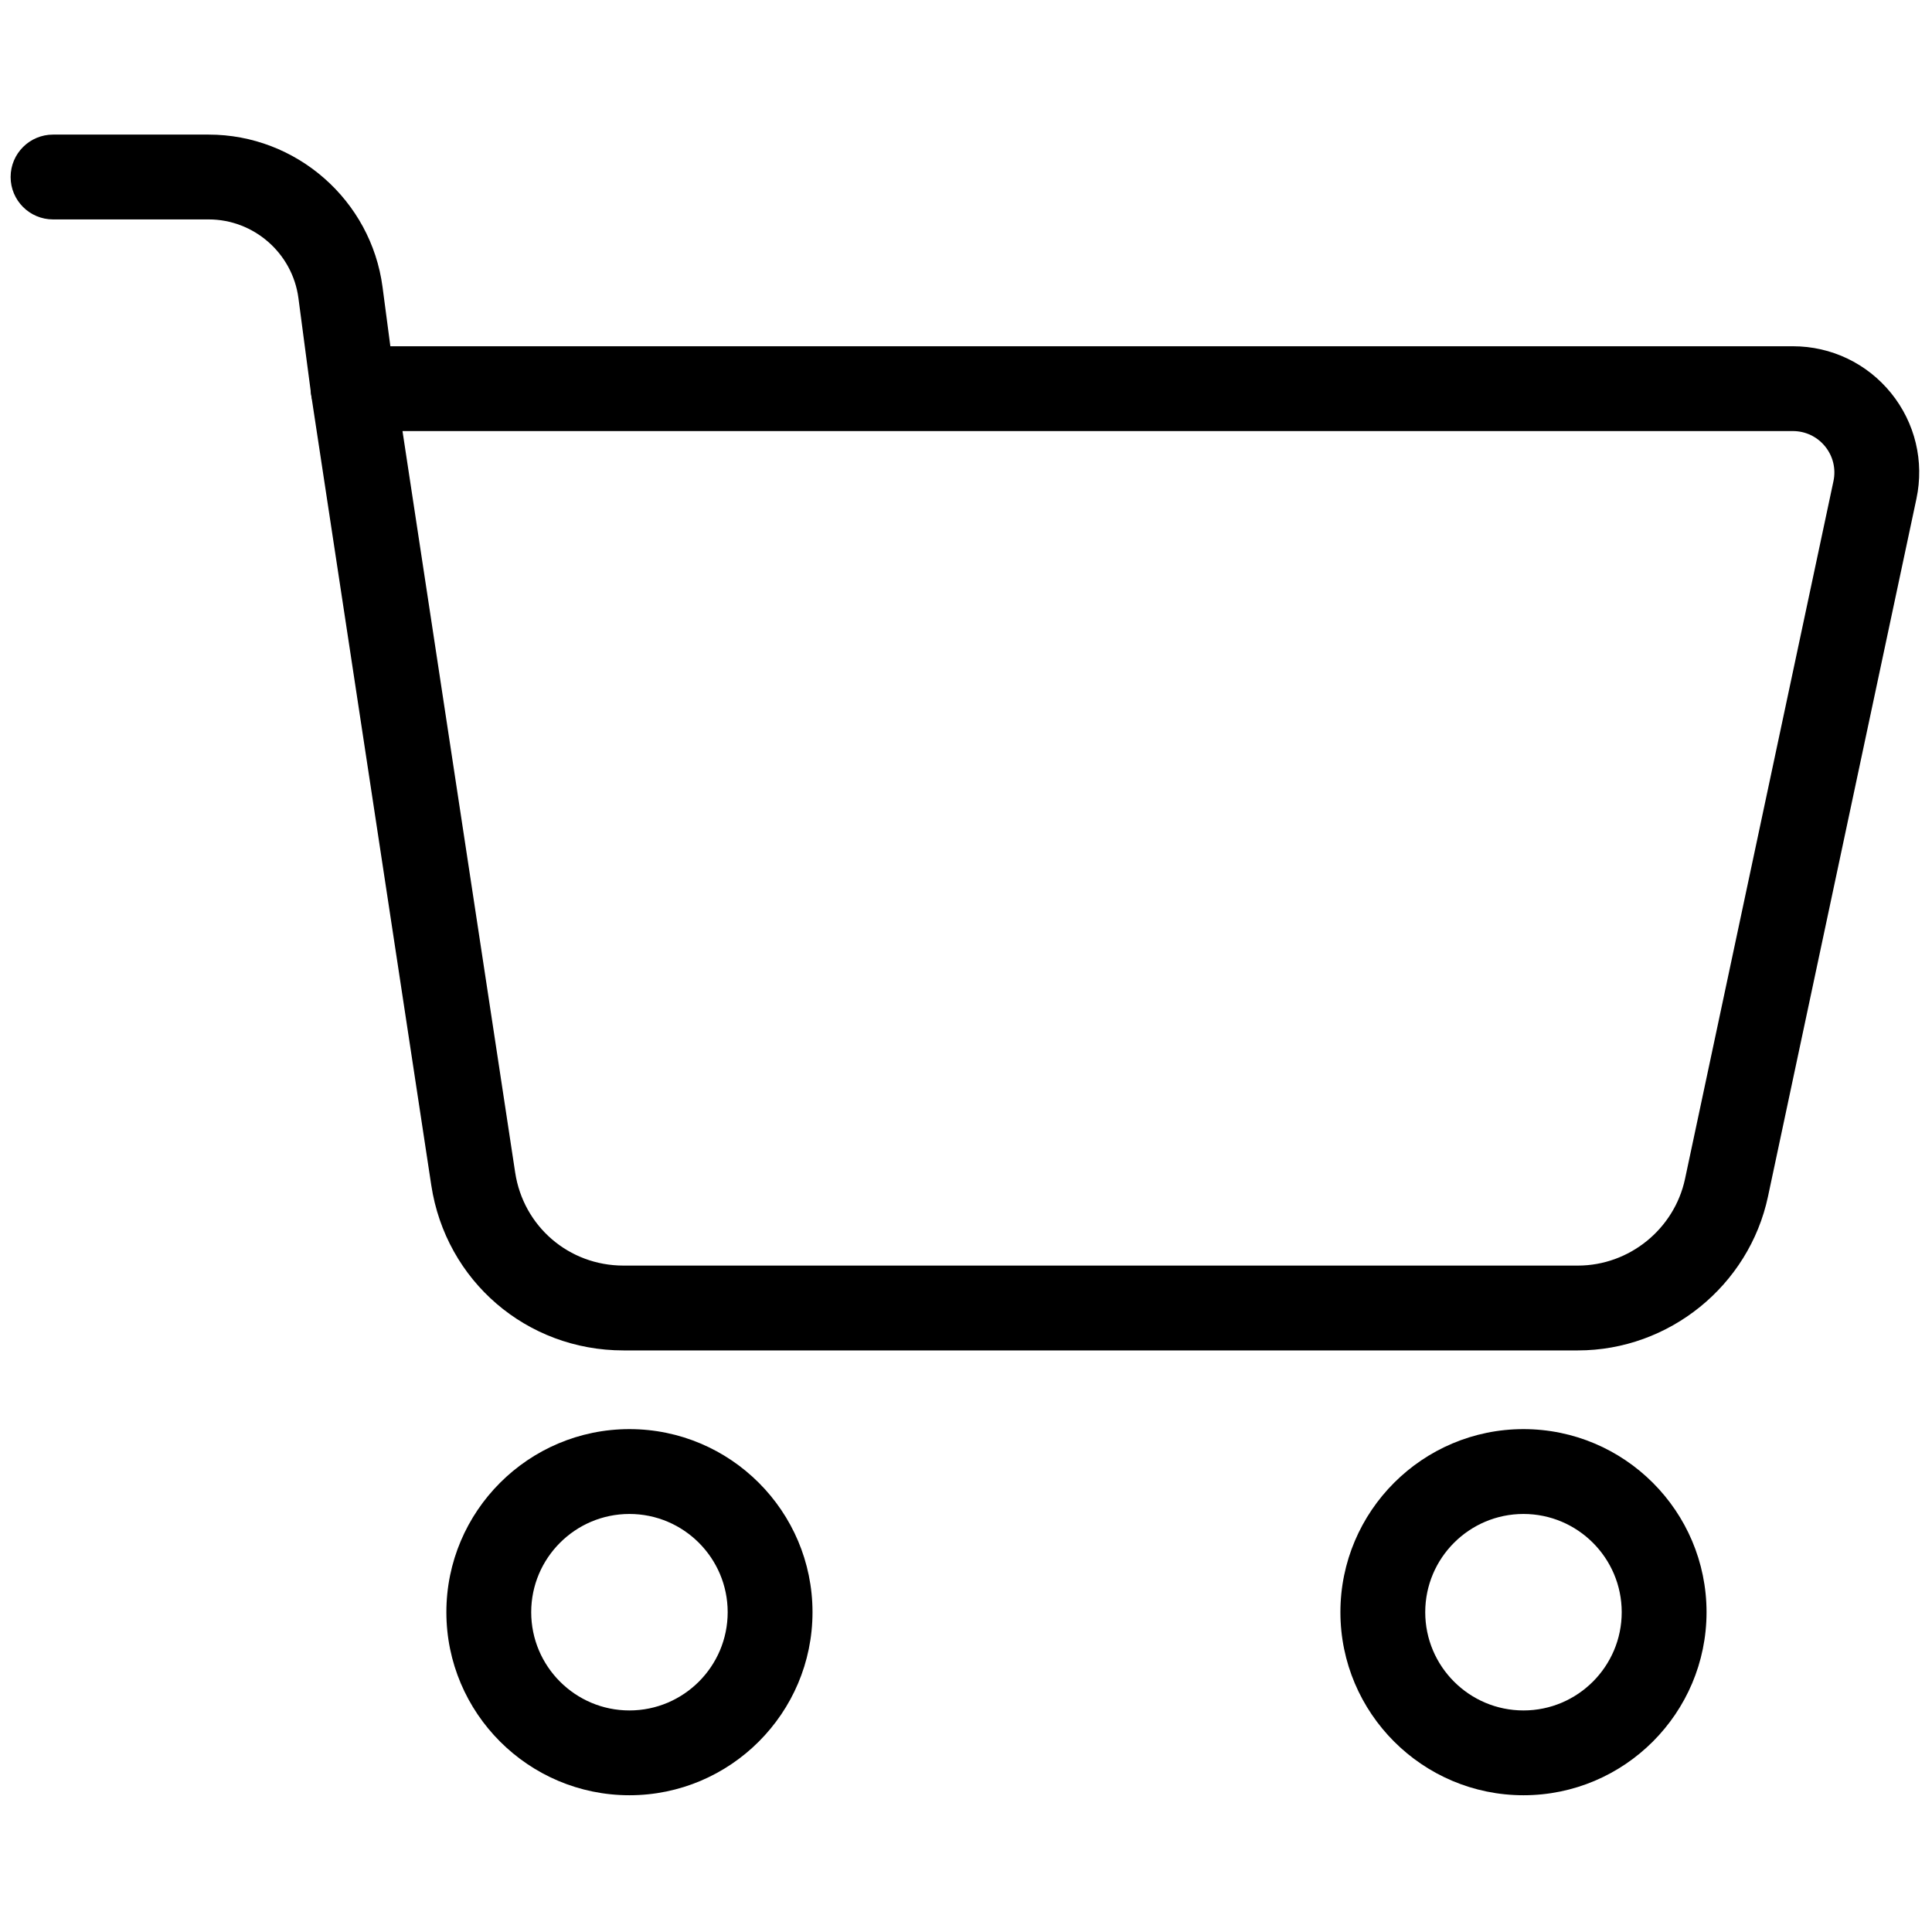
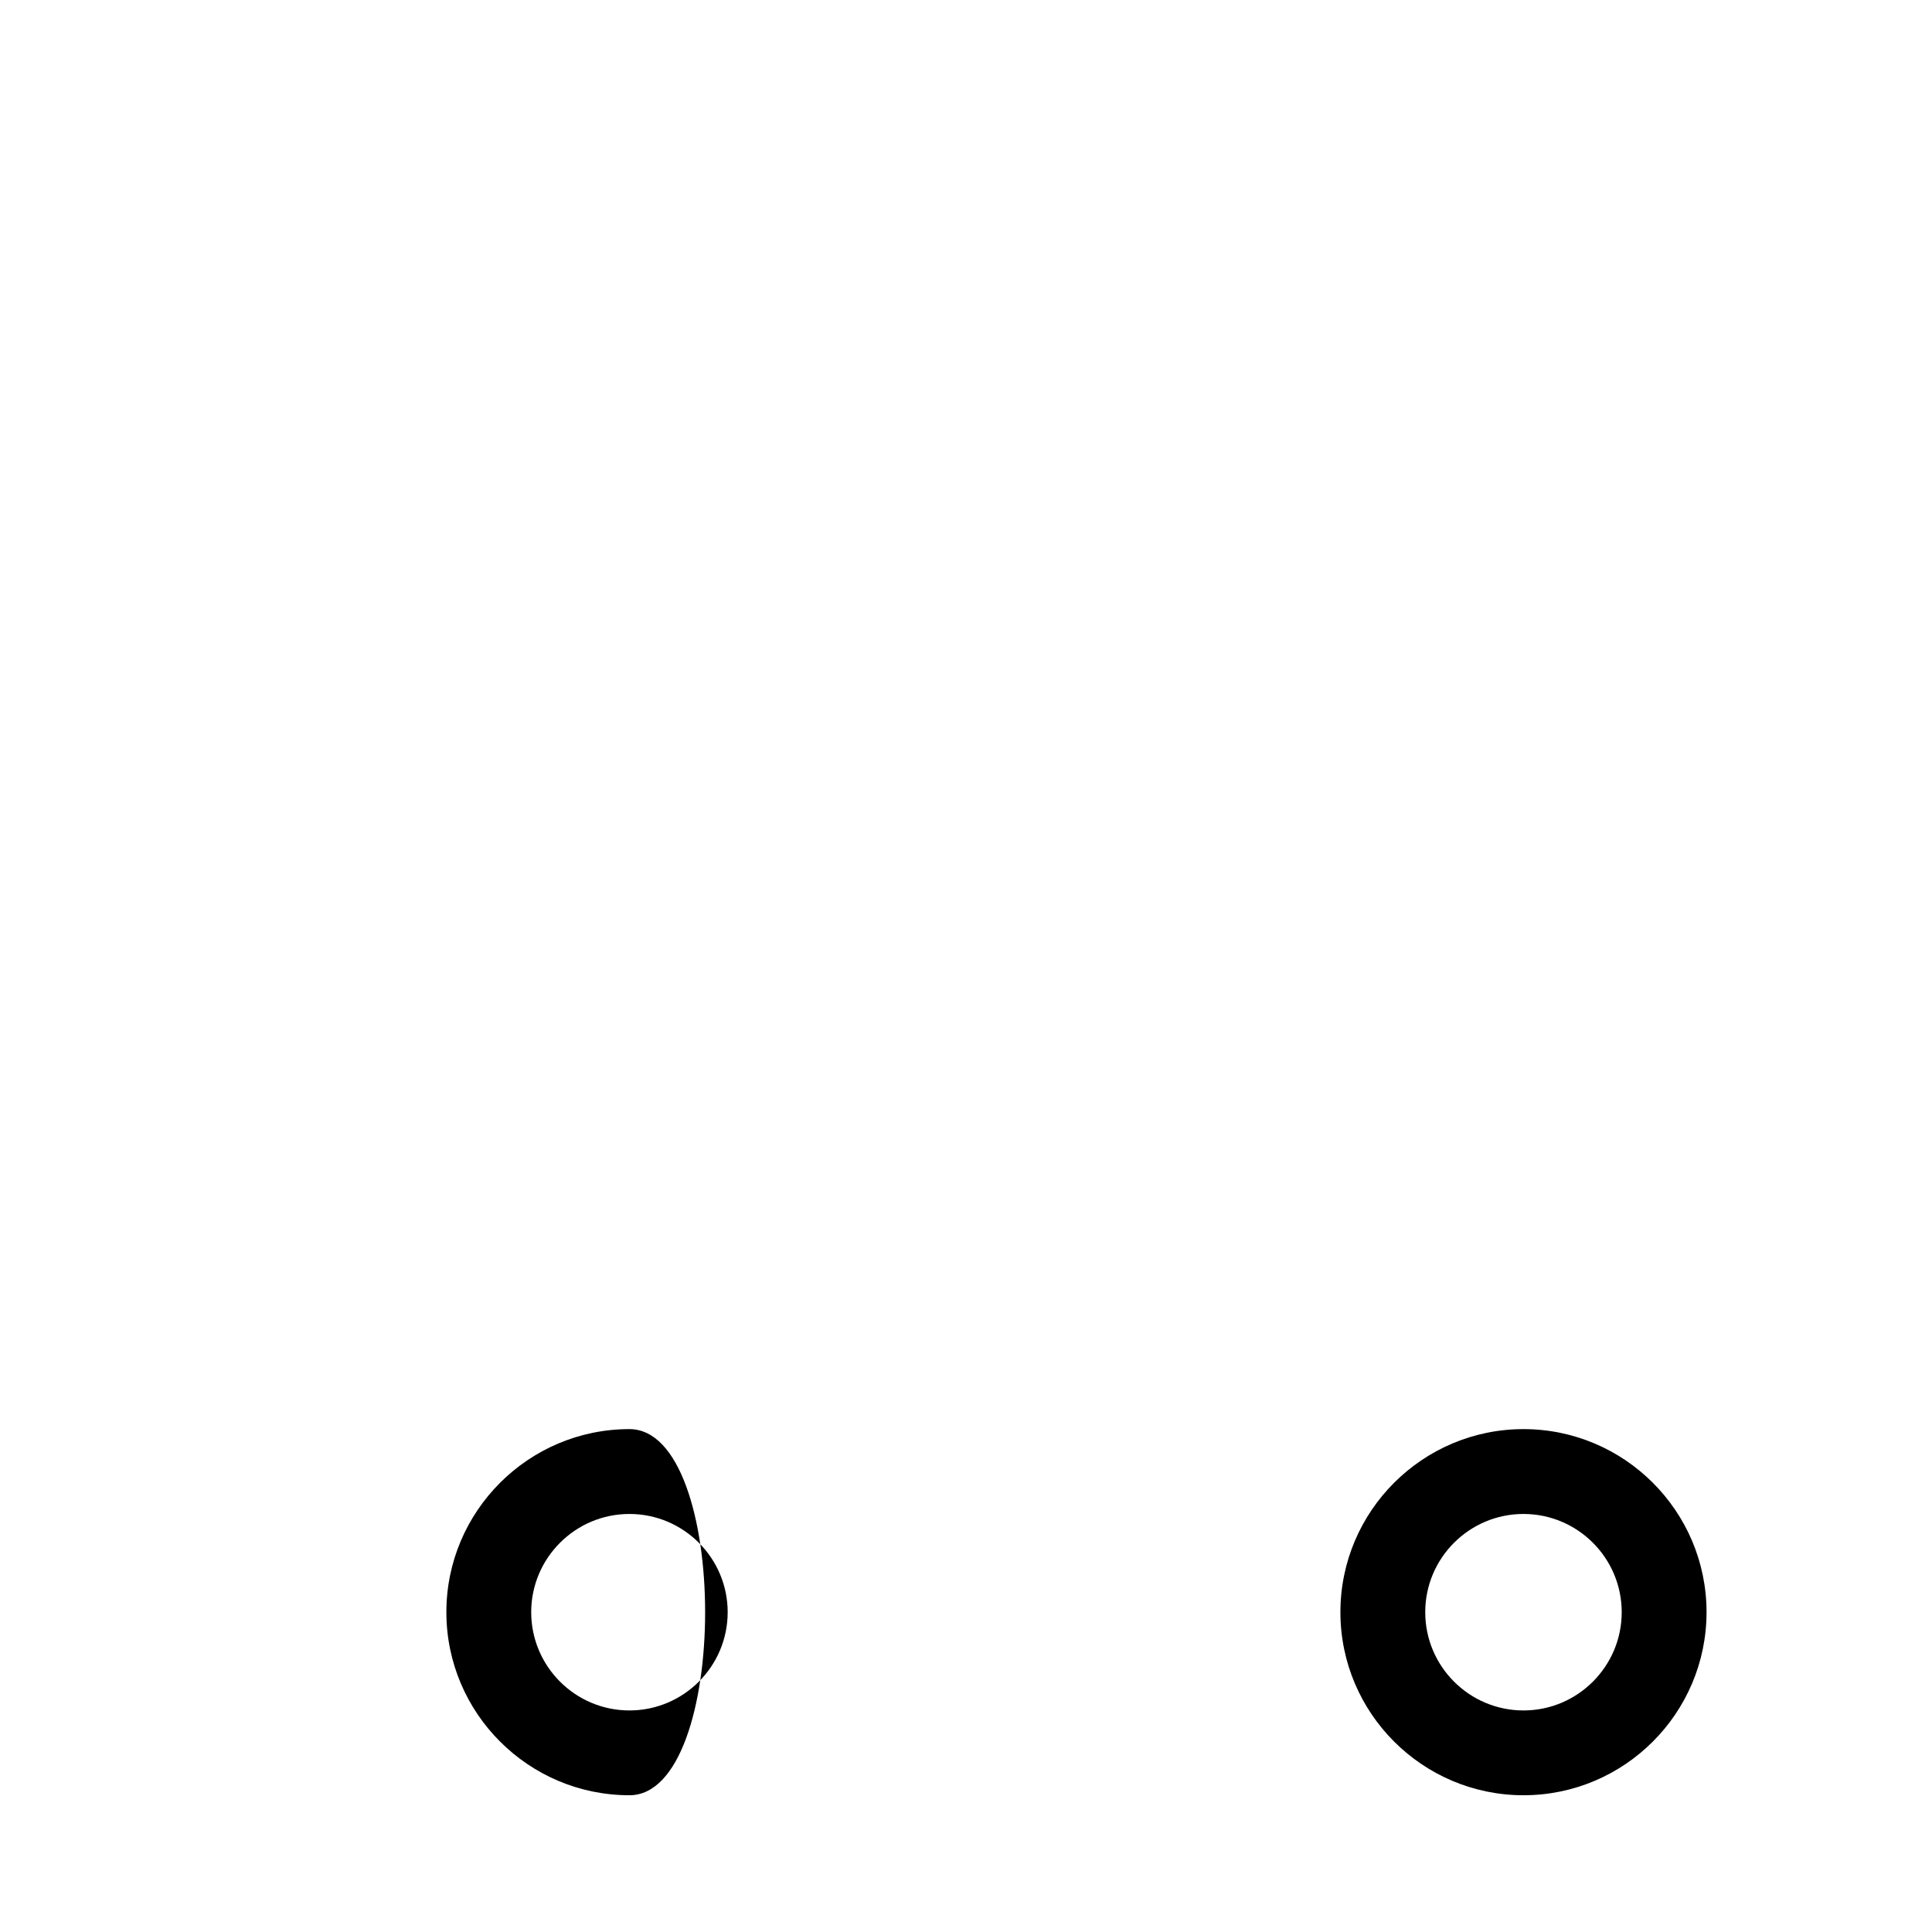
<svg xmlns="http://www.w3.org/2000/svg" version="1.1" width="256" height="256" viewBox="0 0 256 256" xml:space="preserve">
  <defs>
</defs>
  <g style="stroke: none; stroke-width: 0; stroke-dasharray: none; stroke-linecap: butt; stroke-linejoin: miter; stroke-miterlimit: 10; fill: none; fill-rule: nonzero; opacity: 1;" transform="translate(1.407 1.407) scale(2.81 2.81)">
-     <path d="M 73.903 63.178 H 28.899 c -4.566 0 -8.377 -3.276 -9.063 -7.79 l -5.662 -37.261 c -0.087 -0.576 0.081 -1.162 0.461 -1.604 s 0.934 -0.696 1.517 -0.696 h 67.893 c 1.805 0 3.491 0.805 4.628 2.208 c 1.135 1.403 1.571 3.22 1.195 4.985 l -6.999 32.899 C 81.975 60.125 78.203 63.178 73.903 63.178 z M 18.479 19.827 l 5.313 34.96 c 0.386 2.544 2.534 4.391 5.107 4.391 h 45.004 c 2.424 0 4.549 -1.721 5.054 -4.091 l 6.999 -32.9 c 0.123 -0.58 -0.02 -1.176 -0.393 -1.636 c -0.373 -0.46 -0.926 -0.725 -1.519 -0.725 H 18.479 z" style="stroke: none; stroke-width: 1; stroke-dasharray: none; stroke-linecap: butt; stroke-linejoin: miter; stroke-miterlimit: 10; fill: rgb(0,0,0); fill-rule: nonzero; opacity: 1;" transform=" matrix(1 0 0 1 0 0) " stroke-linecap="round" />
-     <path d="M 16.15 19.827 c -0.988 0 -1.848 -0.732 -1.98 -1.738 l -0.598 -4.531 c -0.279 -2.116 -2.099 -3.712 -4.233 -3.712 H 2 c -1.104 0 -2 -0.896 -2 -2 s 0.896 -2 2 -2 h 7.339 c 4.133 0 7.658 3.09 8.199 7.188 l 0.598 4.531 c 0.145 1.095 -0.626 2.1 -1.721 2.245 C 16.325 19.821 16.237 19.827 16.15 19.827 z" style="stroke: none; stroke-width: 1; stroke-dasharray: none; stroke-linecap: butt; stroke-linejoin: miter; stroke-miterlimit: 10; fill: rgb(0,0,0); fill-rule: nonzero; opacity: 1;" transform=" matrix(1 0 0 1 0 0) " stroke-linecap="round" />
-     <path d="M 29.18 84.154 c -4.76 0 -8.632 -3.873 -8.632 -8.633 s 3.873 -8.632 8.632 -8.632 c 4.76 0 8.633 3.872 8.633 8.632 S 33.94 84.154 29.18 84.154 z M 29.18 70.89 c -2.554 0 -4.632 2.078 -4.632 4.632 c 0 2.555 2.078 4.633 4.632 4.633 c 2.555 0 4.633 -2.078 4.633 -4.633 C 33.813 72.968 31.734 70.89 29.18 70.89 z" style="stroke: none; stroke-width: 1; stroke-dasharray: none; stroke-linecap: butt; stroke-linejoin: miter; stroke-miterlimit: 10; fill: rgb(0,0,0); fill-rule: nonzero; opacity: 1;" transform=" matrix(1 0 0 1 0 0) " stroke-linecap="round" />
+     <path d="M 29.18 84.154 c -4.76 0 -8.632 -3.873 -8.632 -8.633 s 3.873 -8.632 8.632 -8.632 S 33.94 84.154 29.18 84.154 z M 29.18 70.89 c -2.554 0 -4.632 2.078 -4.632 4.632 c 0 2.555 2.078 4.633 4.632 4.633 c 2.555 0 4.633 -2.078 4.633 -4.633 C 33.813 72.968 31.734 70.89 29.18 70.89 z" style="stroke: none; stroke-width: 1; stroke-dasharray: none; stroke-linecap: butt; stroke-linejoin: miter; stroke-miterlimit: 10; fill: rgb(0,0,0); fill-rule: nonzero; opacity: 1;" transform=" matrix(1 0 0 1 0 0) " stroke-linecap="round" />
    <path d="M 71.339 84.154 c -4.76 0 -8.633 -3.873 -8.633 -8.633 s 3.873 -8.632 8.633 -8.632 s 8.632 3.872 8.632 8.632 S 76.099 84.154 71.339 84.154 z M 71.339 70.89 c -2.555 0 -4.633 2.078 -4.633 4.632 c 0 2.555 2.078 4.633 4.633 4.633 c 2.554 0 4.632 -2.078 4.632 -4.633 C 75.971 72.968 73.893 70.89 71.339 70.89 z" style="stroke: none; stroke-width: 1; stroke-dasharray: none; stroke-linecap: butt; stroke-linejoin: miter; stroke-miterlimit: 10; fill: rgb(0,0,0); fill-rule: nonzero; opacity: 1;" transform=" matrix(1 0 0 1 0 0) " stroke-linecap="round" />
  </g>
</svg>